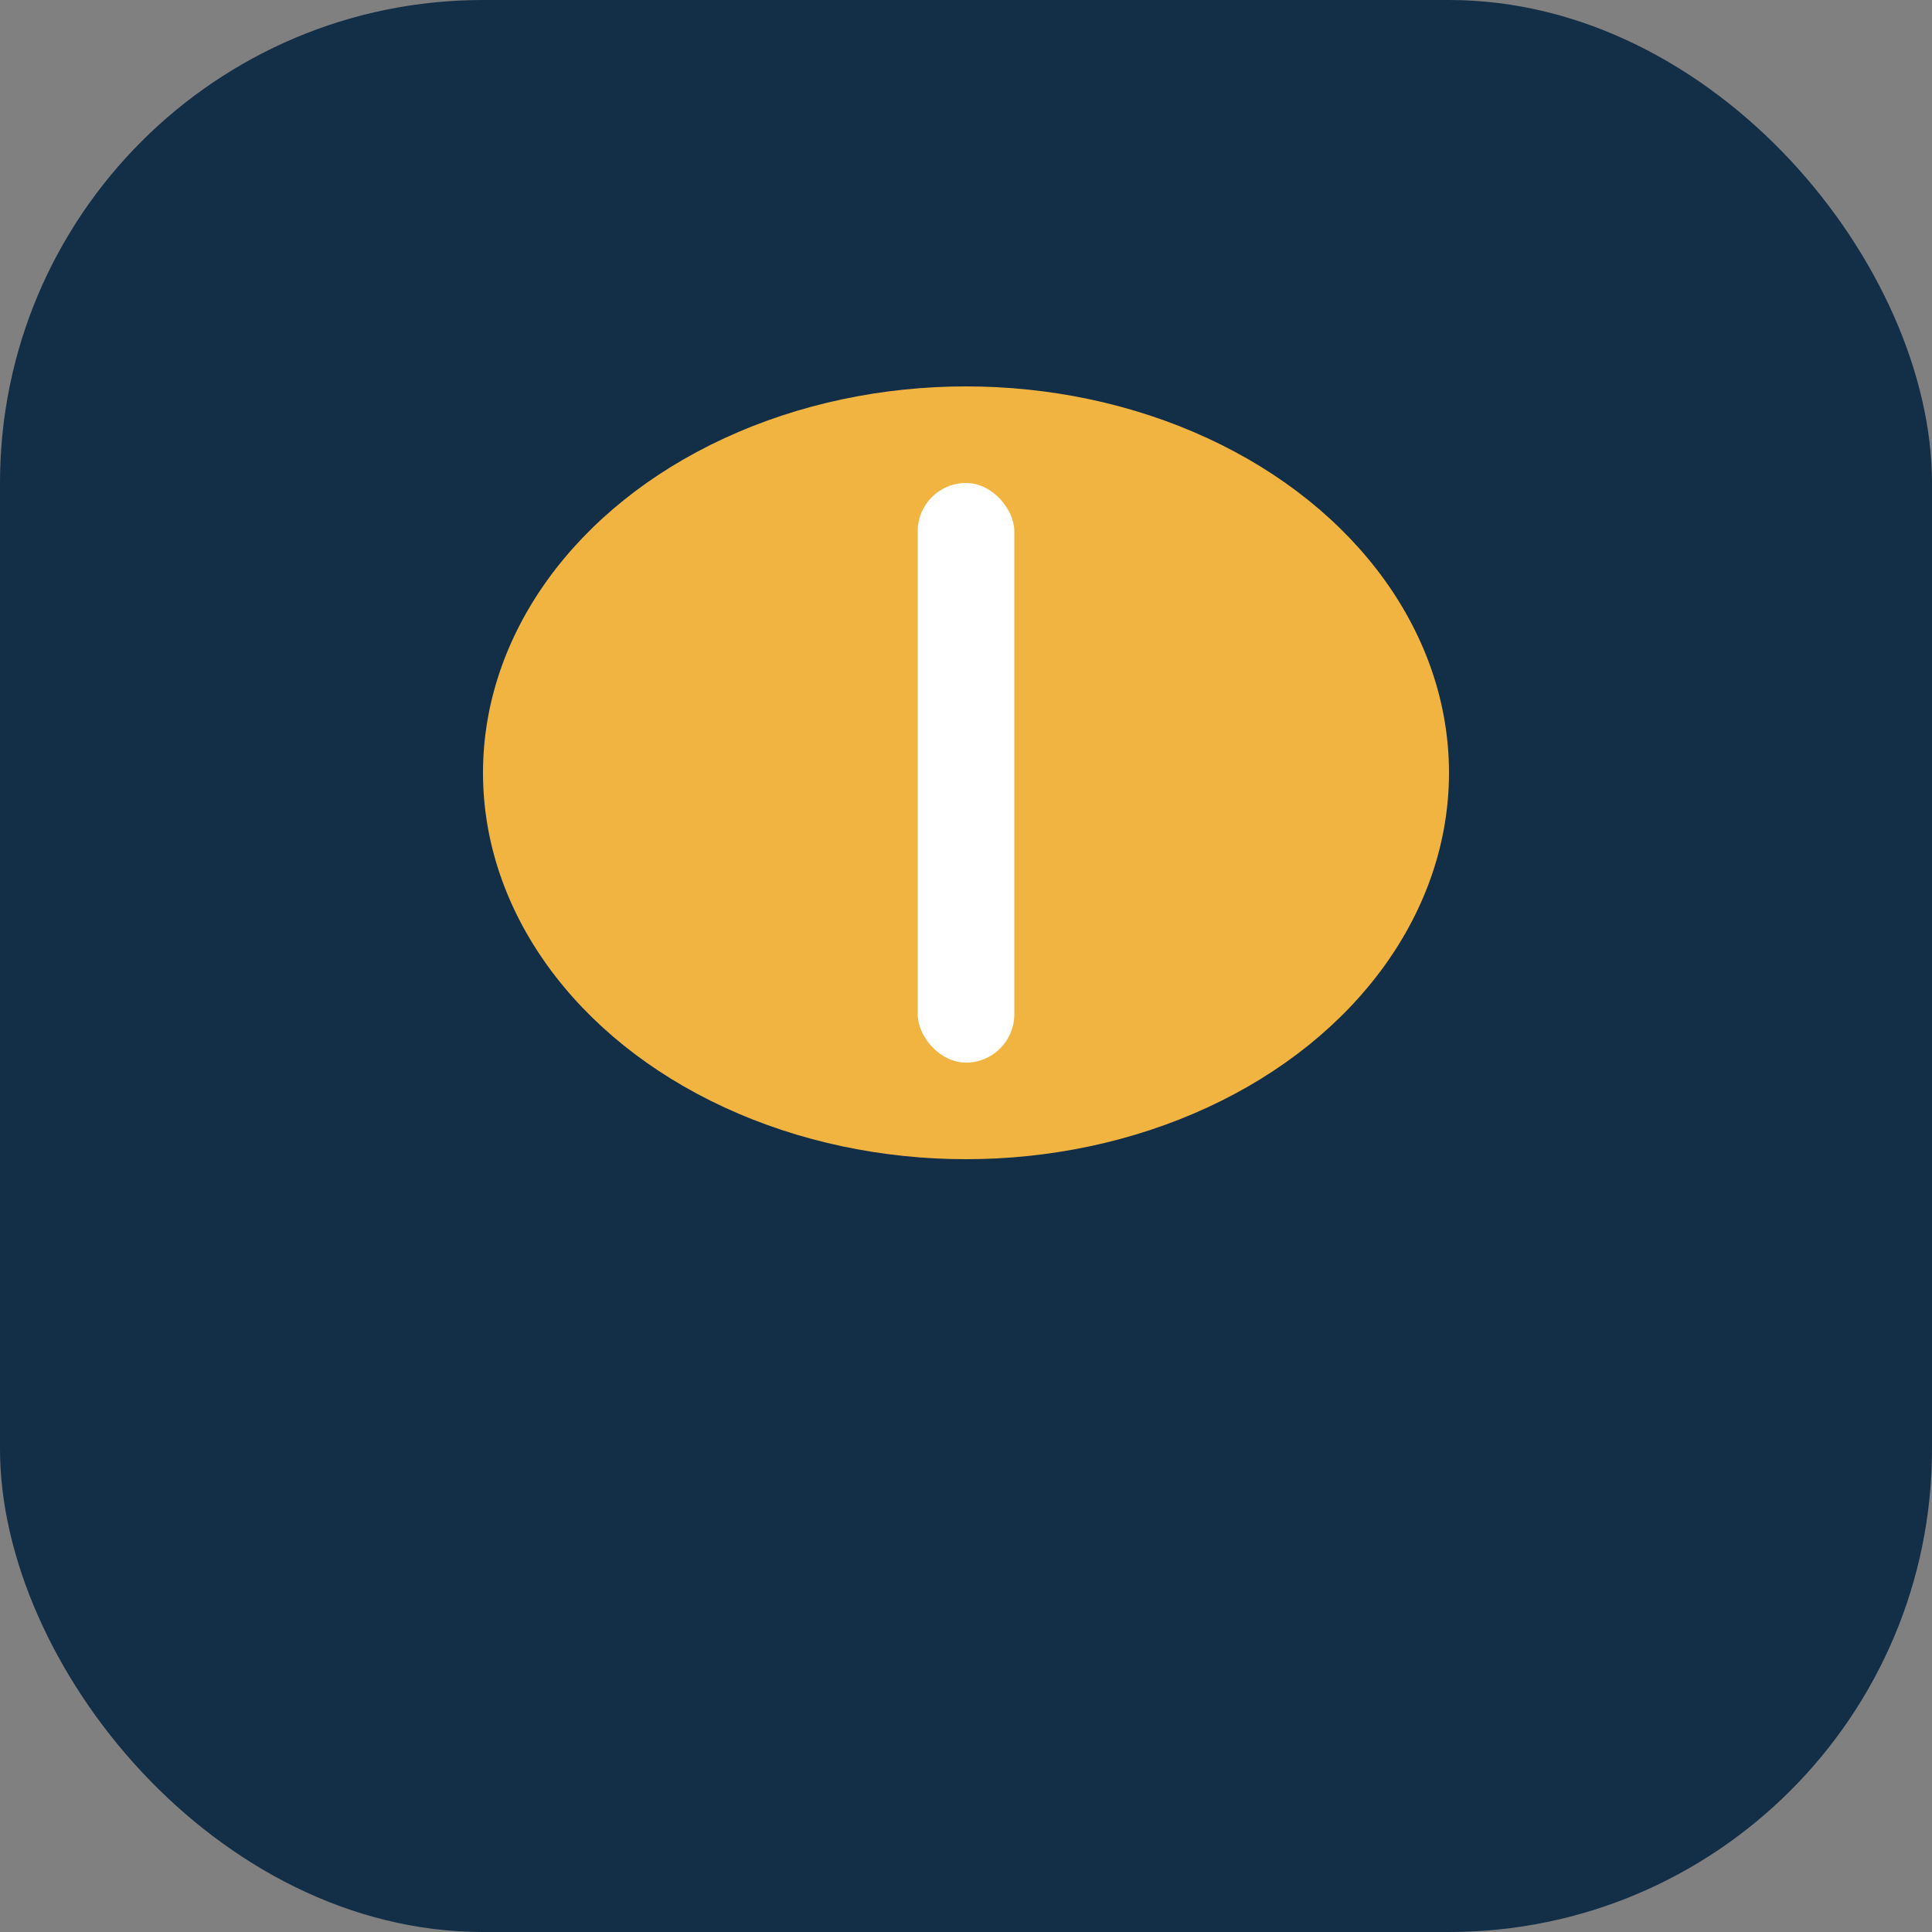
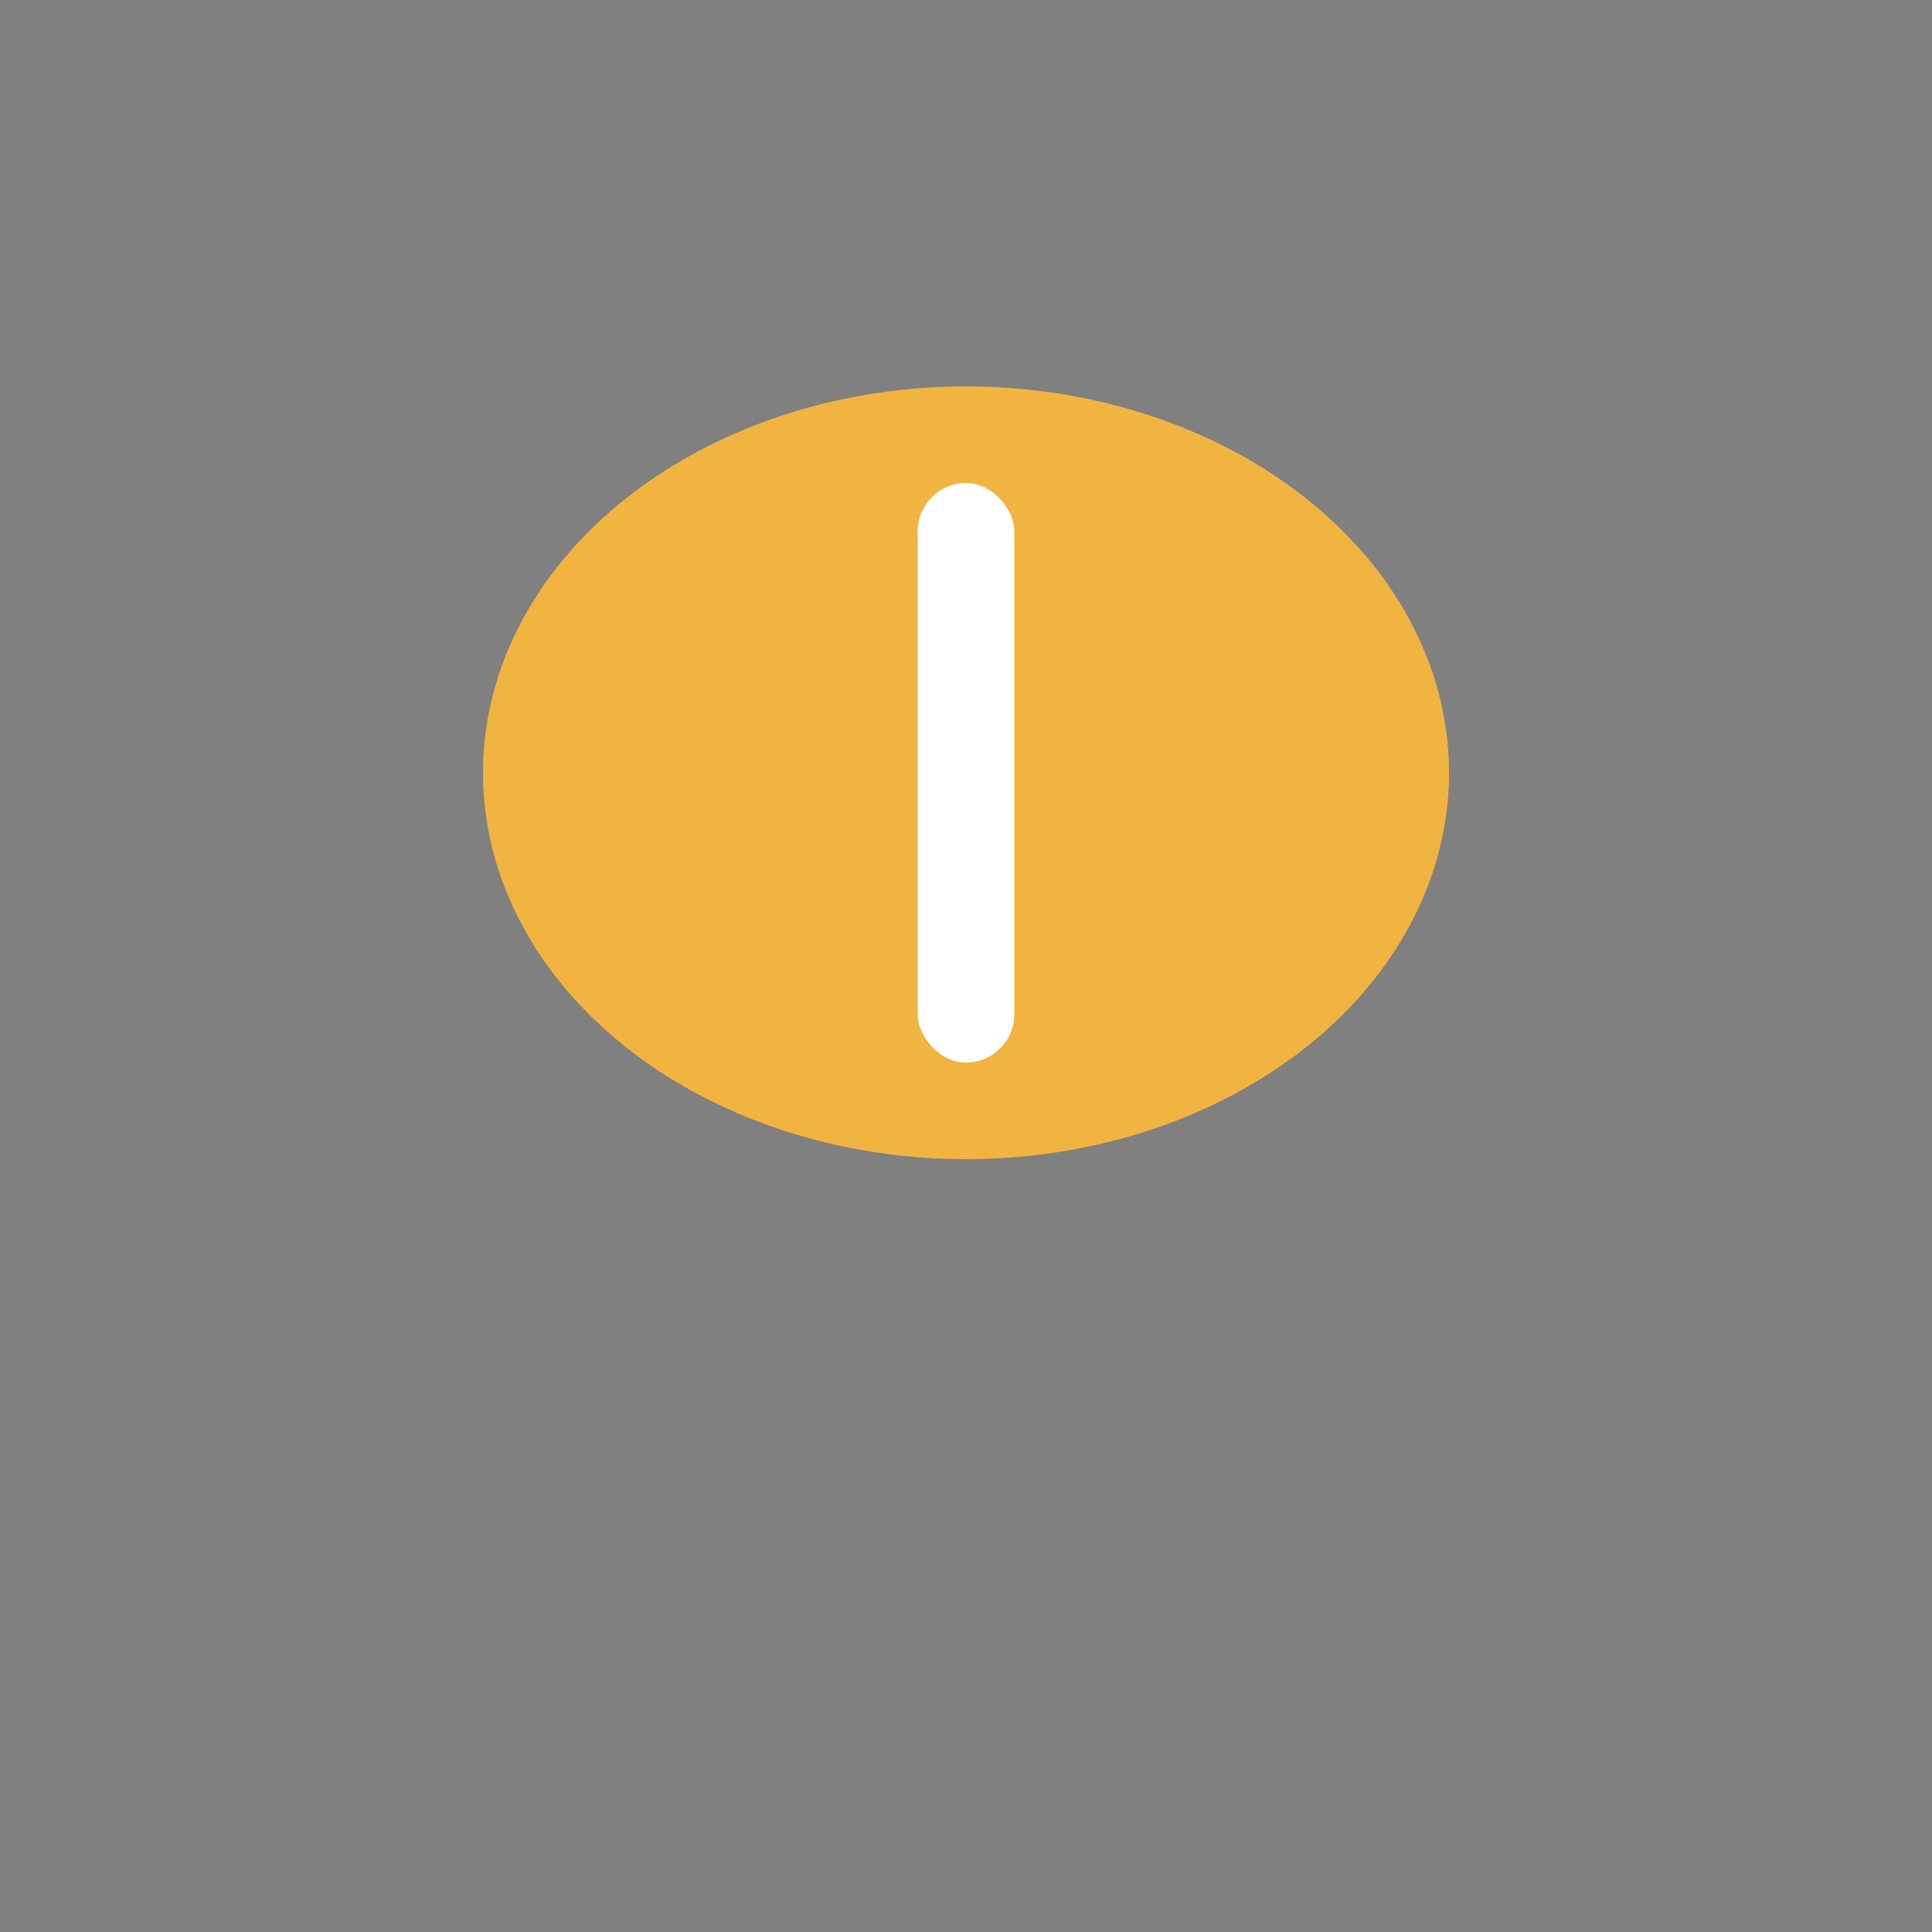
<svg xmlns="http://www.w3.org/2000/svg" width="40" height="40" viewBox="0 0 40 40">
  <rect x="0" y="0" width="40" height="40" fill="#808080" stroke="none" />
-   <rect width="40" height="40" rx="10" fill="#132E47" />
  <ellipse cx="20" cy="16" rx="10" ry="8" fill="#F2B441" />
  <rect x="19" y="10" width="2" height="12" rx="1" fill="#FFF" />
</svg>